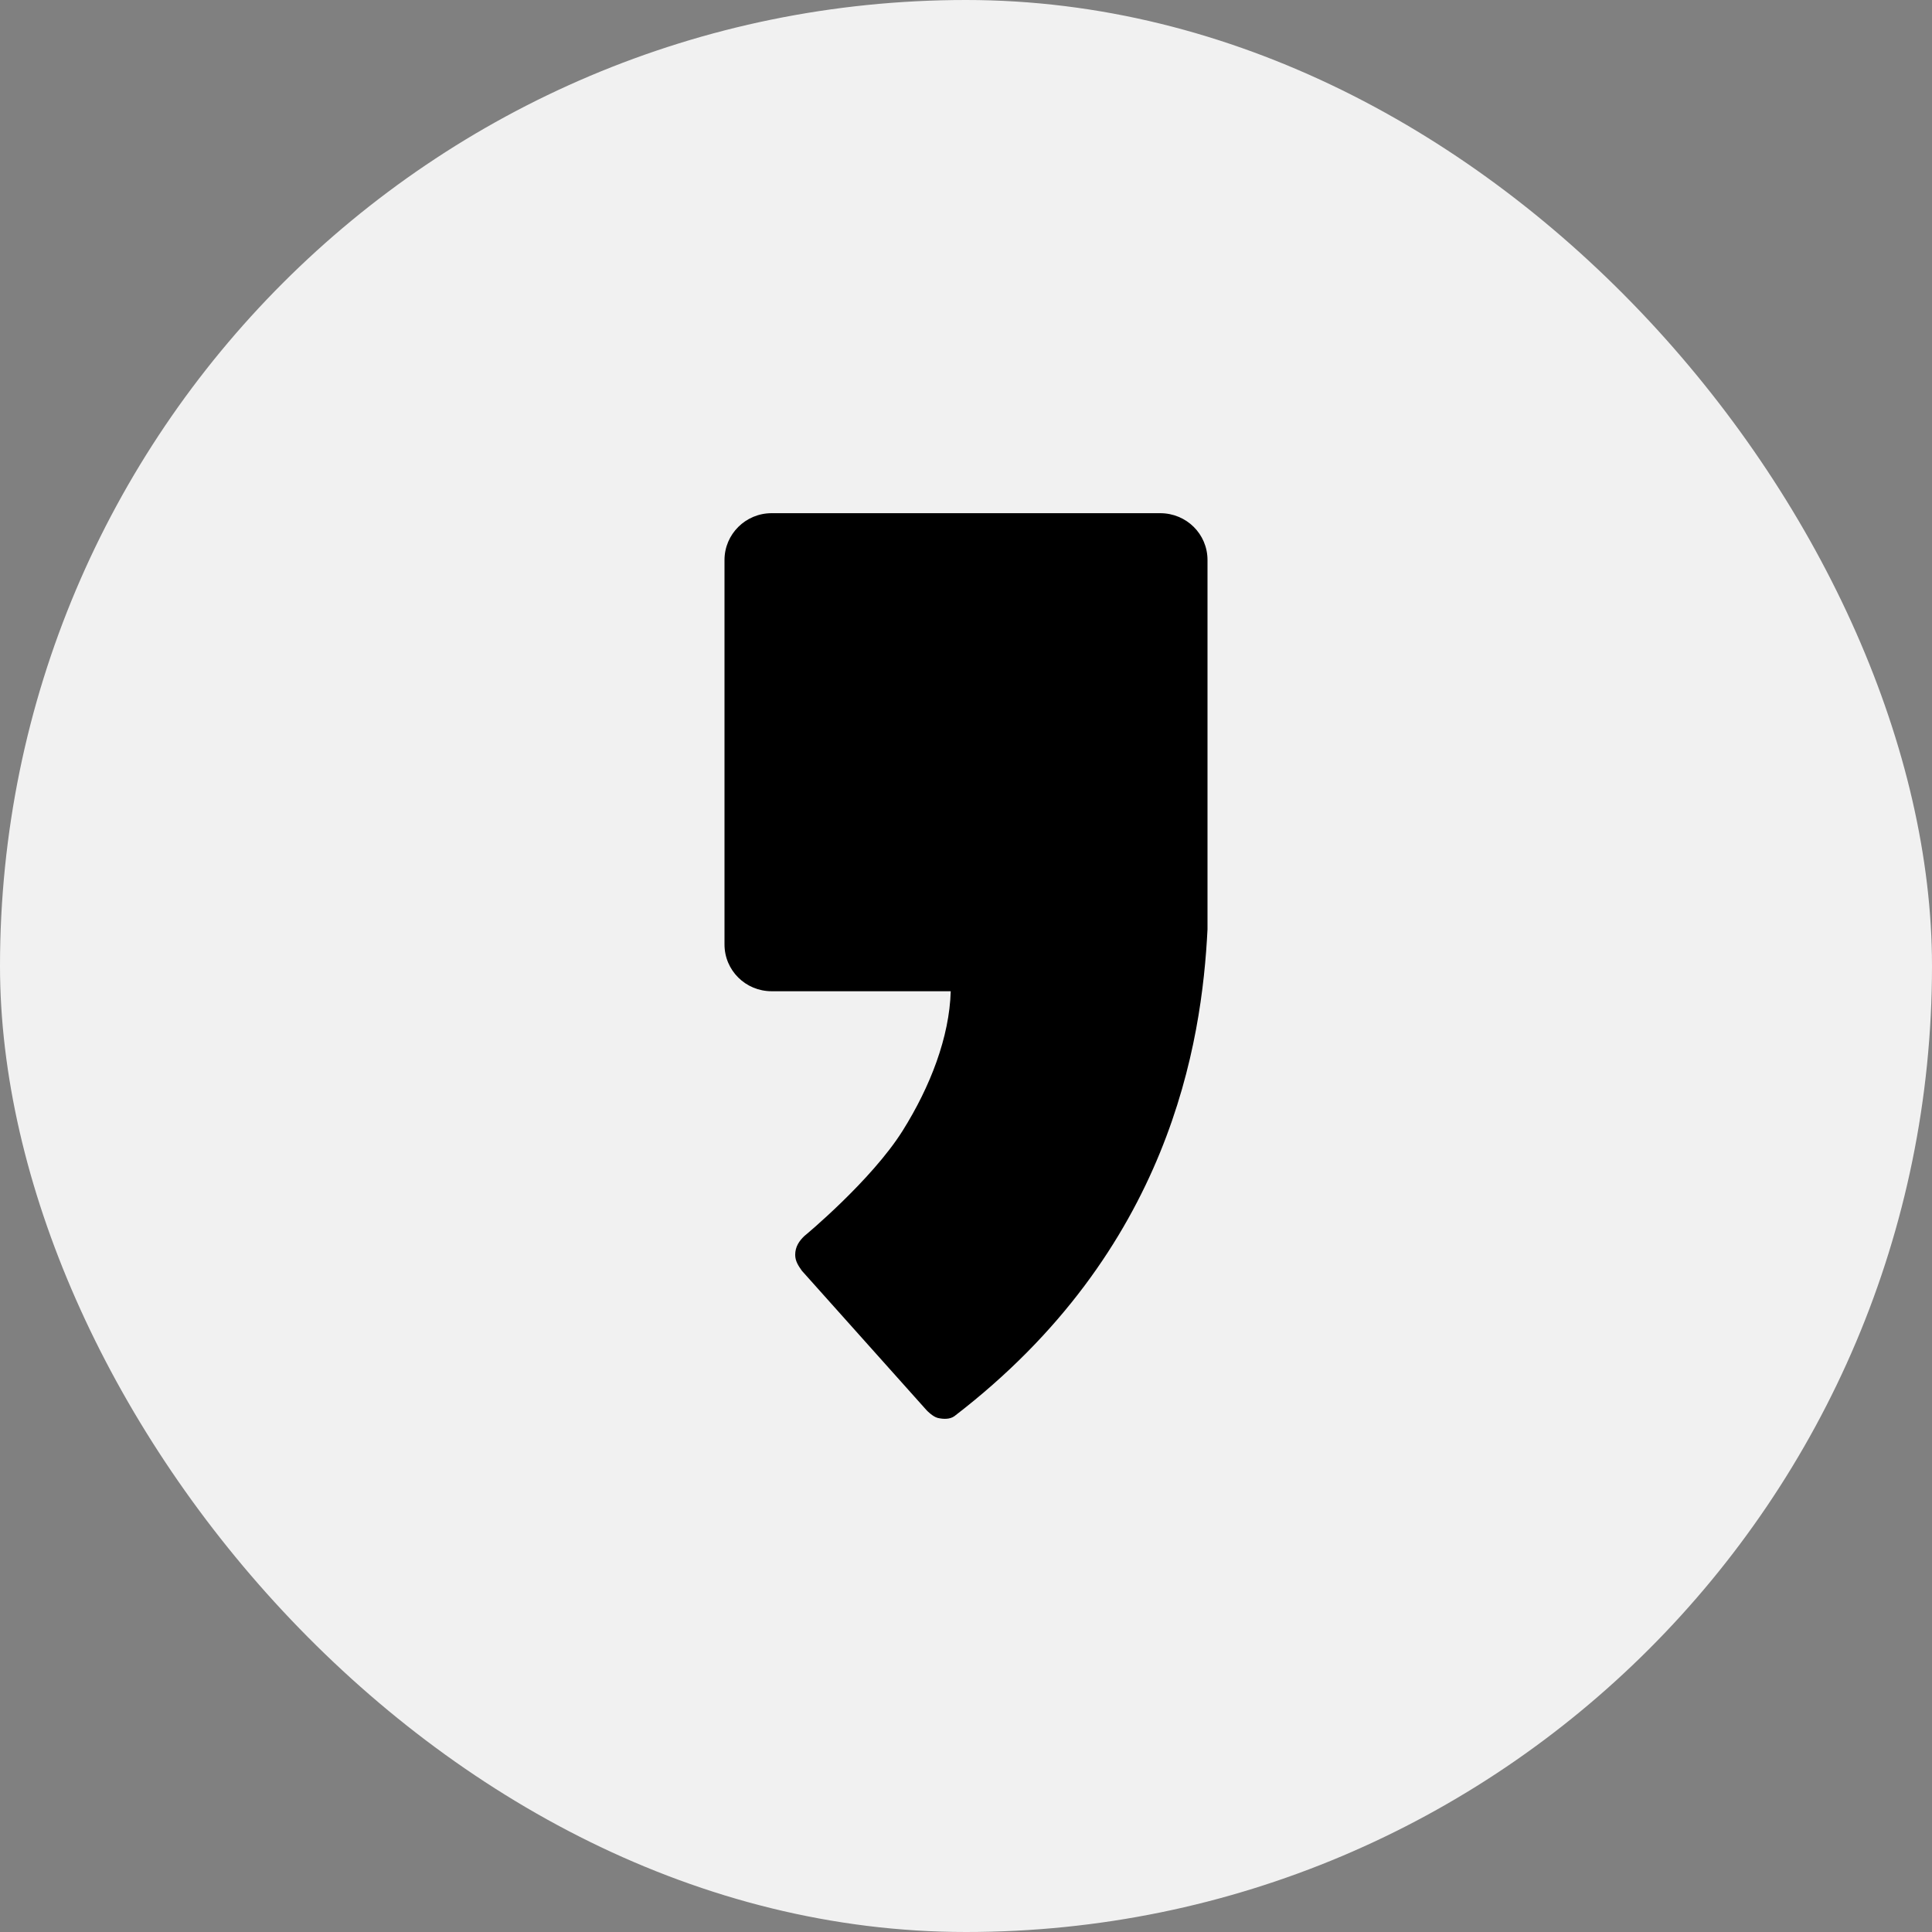
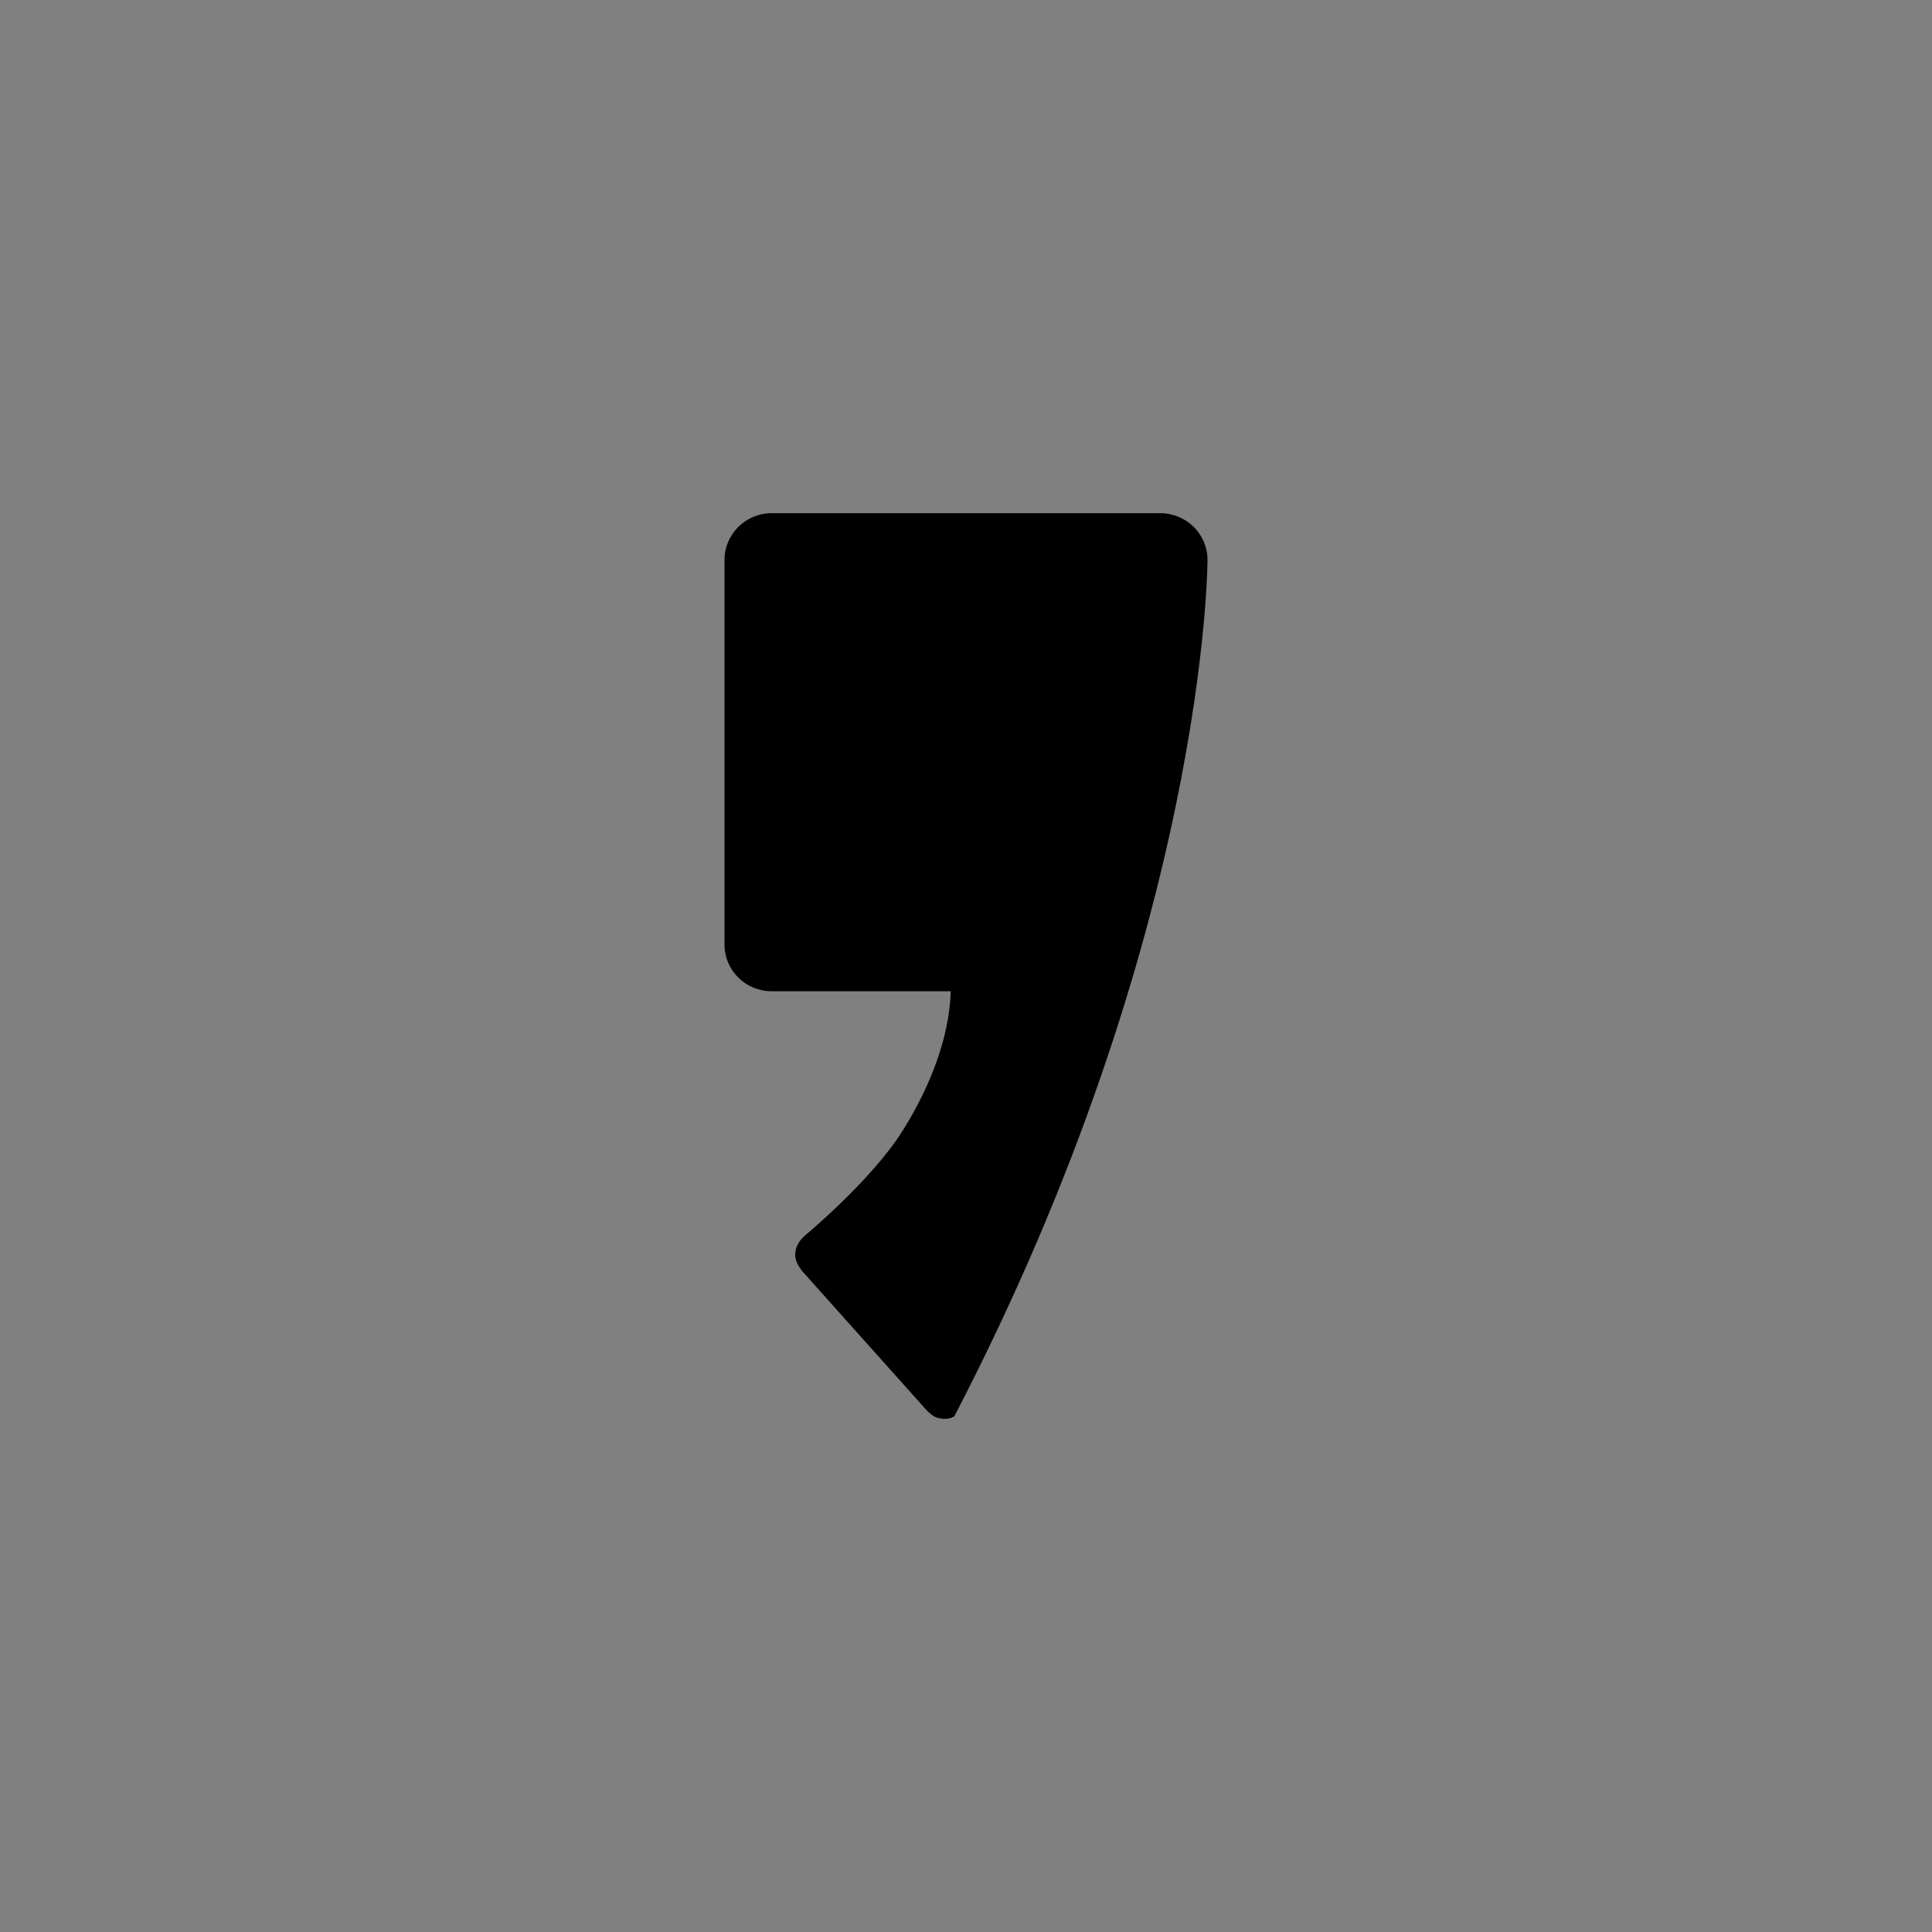
<svg xmlns="http://www.w3.org/2000/svg" width="32" height="32" viewBox="0 0 32 32" fill="none">
  <rect x="0" y="0" width="32" height="32" fill="#808080" stroke="none" />
-   <rect width="32" height="32" rx="16" fill="#F1F1F1" />
-   <path d="M19.216 8.5H12.781C12.349 8.5 12 8.848 12 9.275V15.643C12 16.073 12.349 16.418 12.781 16.418H15.747C15.726 17.177 15.408 18 14.949 18.731C14.431 19.554 13.332 20.466 13.322 20.473C13.236 20.555 13.171 20.651 13.171 20.784C13.171 20.887 13.223 20.965 13.281 21.047L15.349 23.36C15.349 23.36 15.449 23.466 15.534 23.486C15.627 23.507 15.733 23.51 15.808 23.456C19.39 20.706 19.907 17.259 20 15.394C20 15.383 20 9.275 20 9.275C20 8.845 19.651 8.5 19.216 8.5Z" fill="black" />
+   <path d="M19.216 8.5H12.781C12.349 8.5 12 8.848 12 9.275V15.643C12 16.073 12.349 16.418 12.781 16.418H15.747C15.726 17.177 15.408 18 14.949 18.731C14.431 19.554 13.332 20.466 13.322 20.473C13.236 20.555 13.171 20.651 13.171 20.784C13.171 20.887 13.223 20.965 13.281 21.047L15.349 23.36C15.349 23.36 15.449 23.466 15.534 23.486C15.627 23.507 15.733 23.51 15.808 23.456C20 15.383 20 9.275 20 9.275C20 8.845 19.651 8.5 19.216 8.5Z" fill="black" />
</svg>